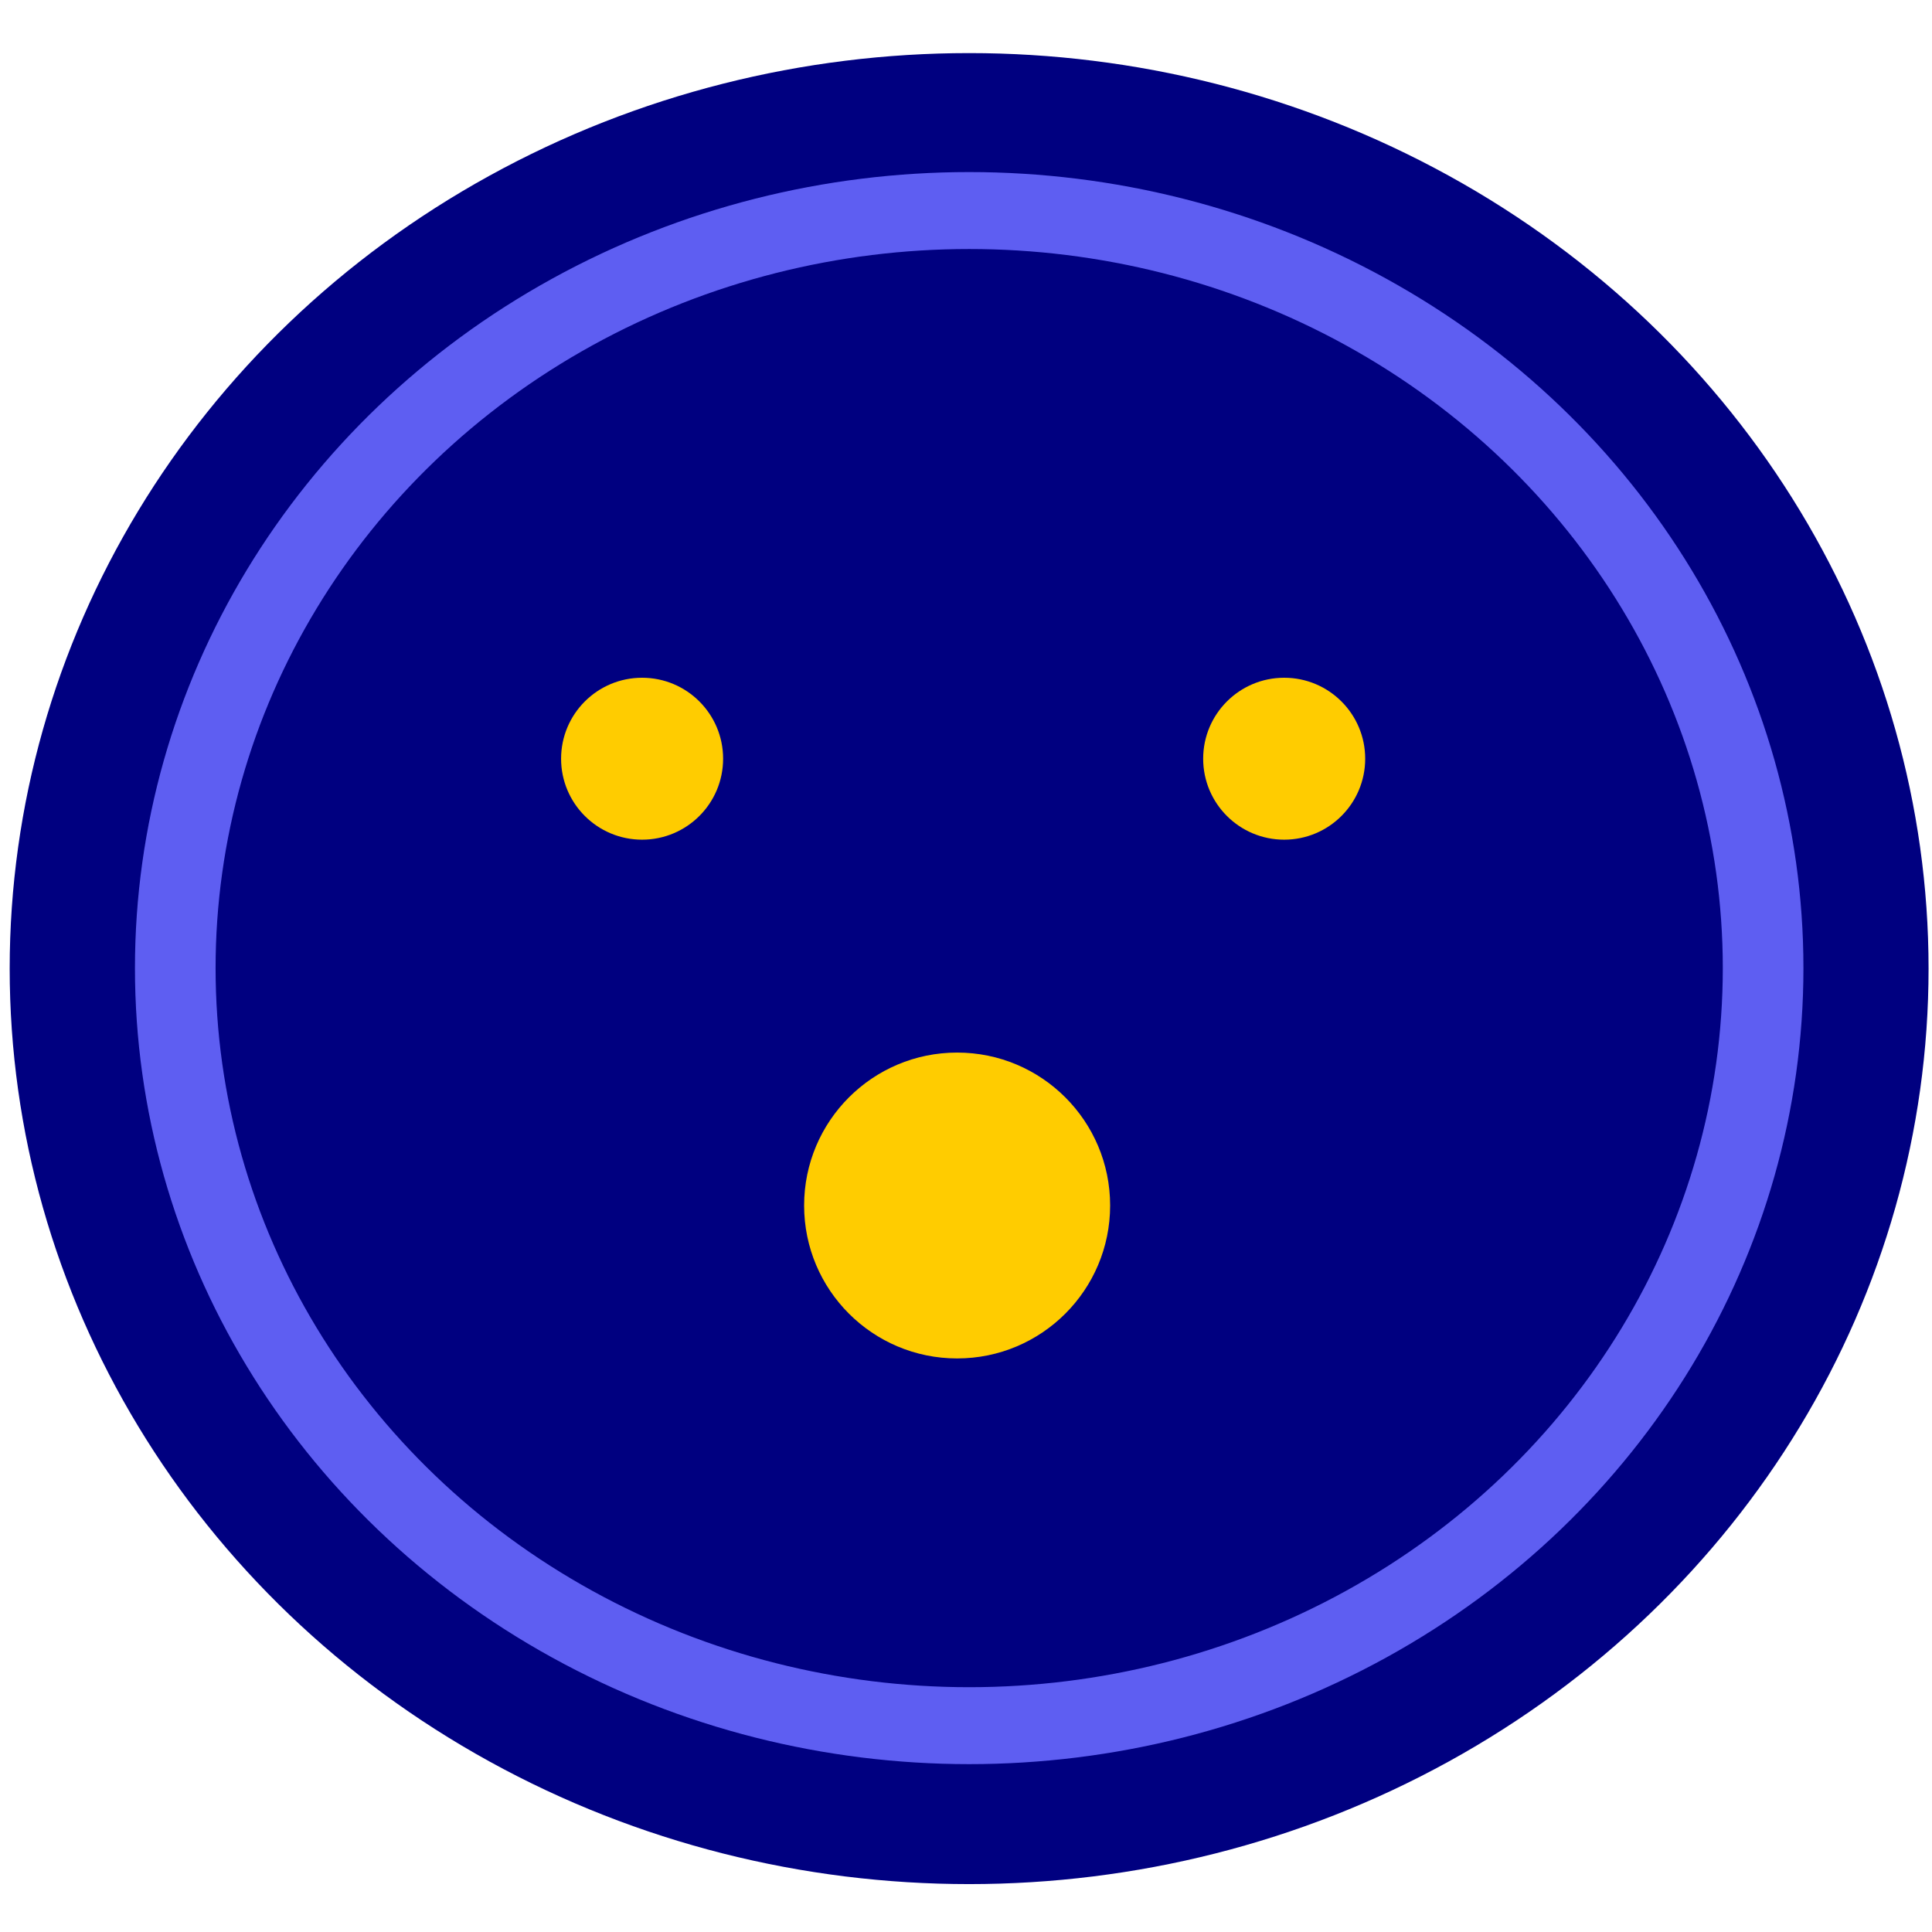
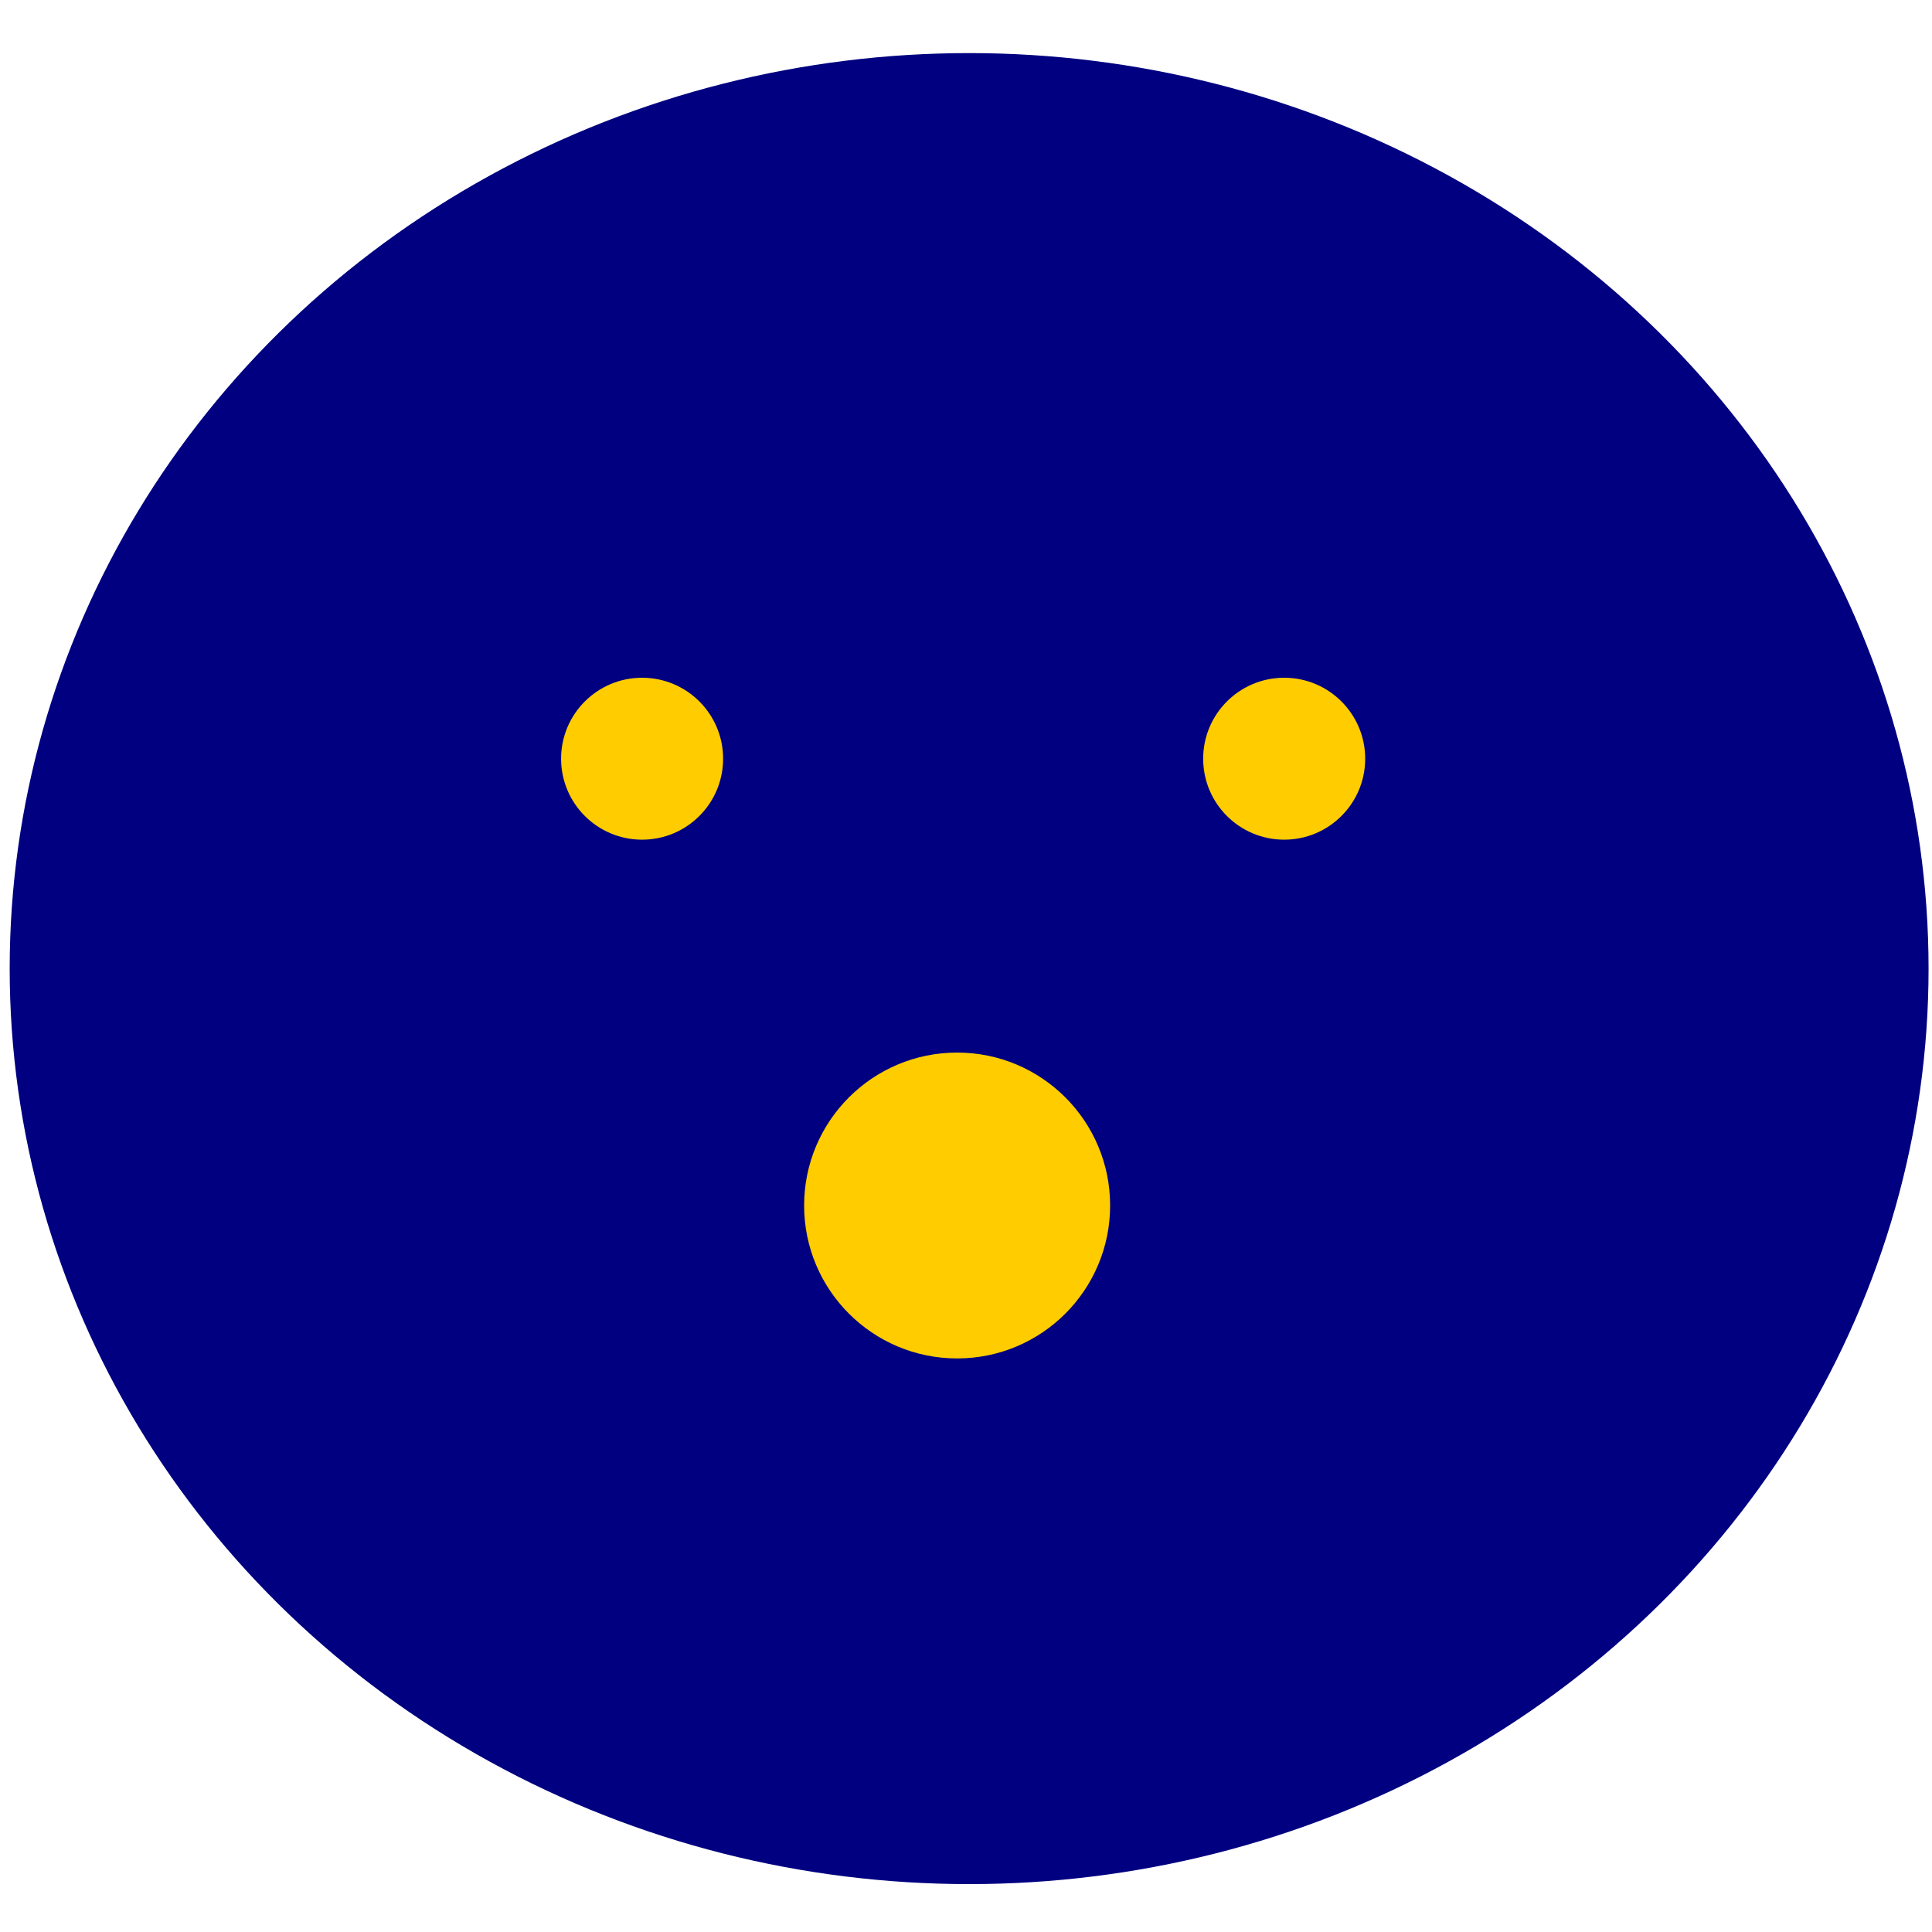
<svg xmlns="http://www.w3.org/2000/svg" width="52.917mm" height="52.917mm" version="1.1" viewBox="0 0 52.917 52.917">
  <g transform="matrix(.939 0 0 .896 1.7 2.748)">
    <ellipse cx="26.458" cy="26.542" rx="27.986" ry="27.986" style="fill:#000080" />
-     <ellipse cx="26.46" cy="26.527" rx="23.158" ry="23.158" style="fill:#000080;stroke-width:2.352;stroke:#5e5ef2" />
    <ellipse cx="26.108" cy="33.784" rx="4.463" ry="4.675" style="fill:#ffcc00;stop-color:#000000;stroke-linecap:round;stroke-linejoin:round;stroke-width:.469" />
    <ellipse cx="16.919" cy="20.126" rx="2.363" ry="2.475" style="-inkscape-stroke:none;fill:#ffcc00;font-variation-settings:normal;stop-color:#000000;stroke-linecap:round;stroke-linejoin:round;stroke-width:.469" />
    <ellipse cx="35.648" cy="20.126" rx="2.363" ry="2.475" style="-inkscape-stroke:none;fill:#ffcc00;font-variation-settings:normal;stop-color:#000000;stroke-linecap:round;stroke-linejoin:round;stroke-width:.469" />
  </g>
</svg>